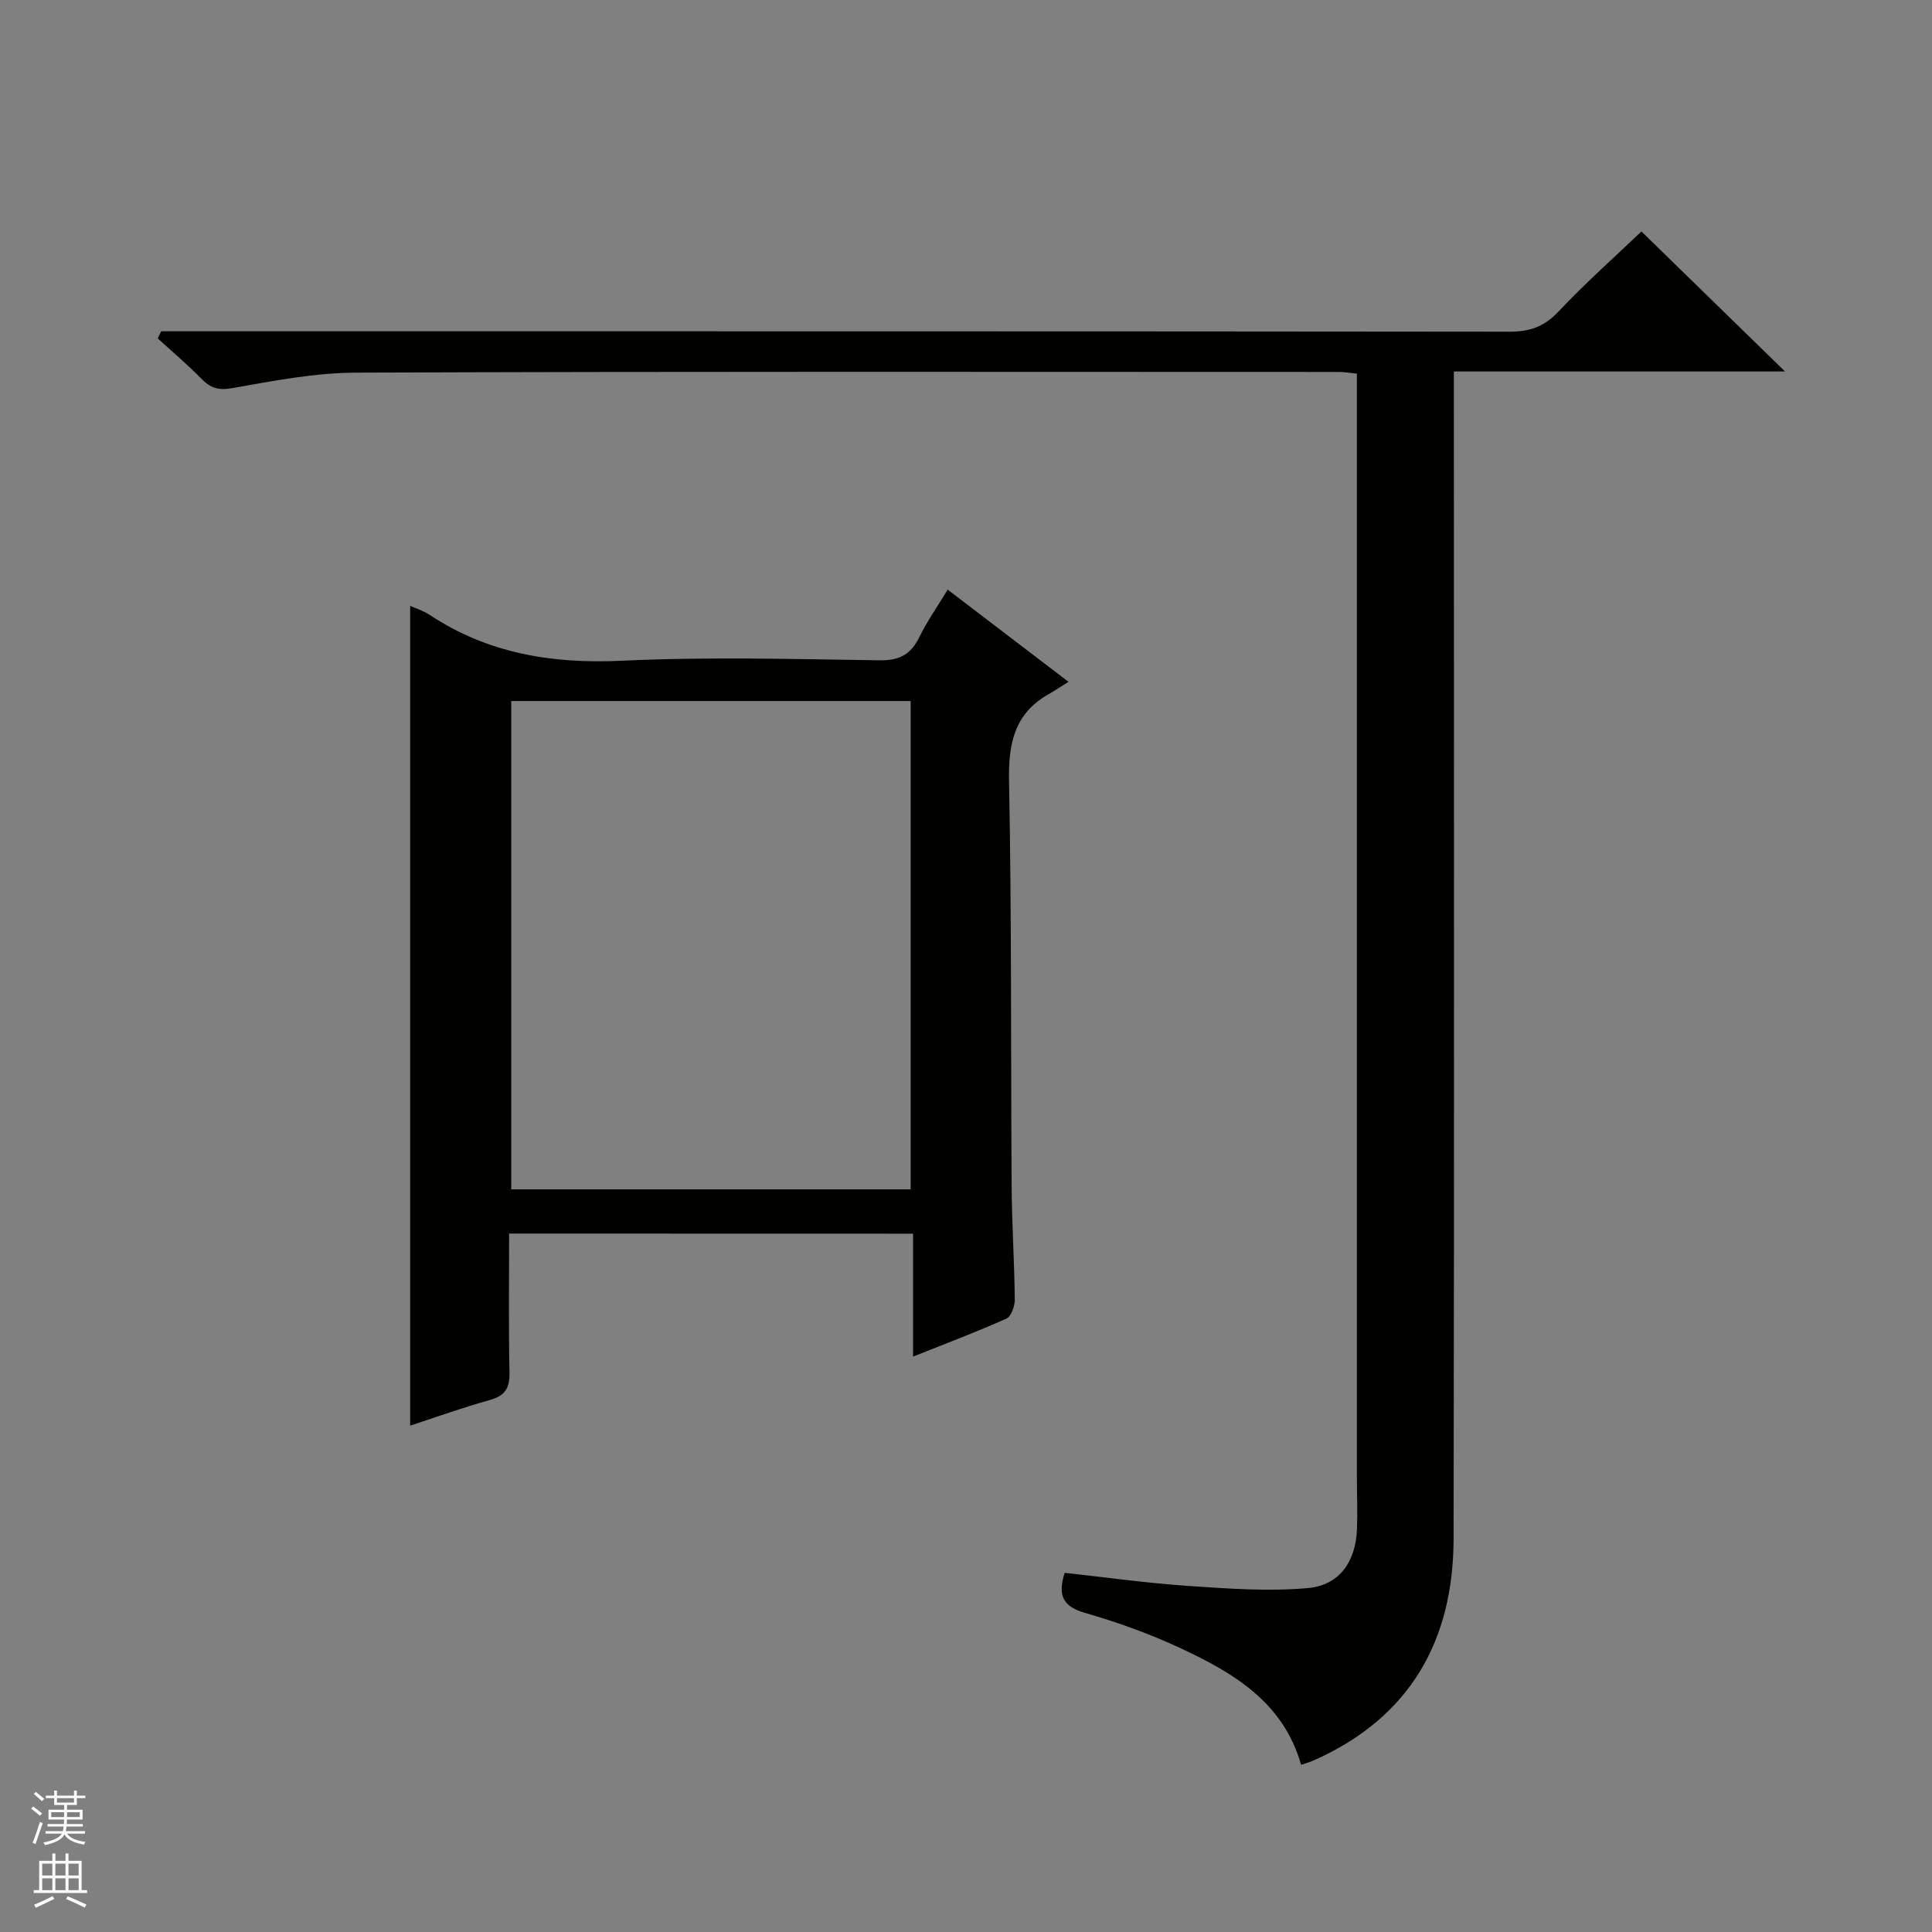
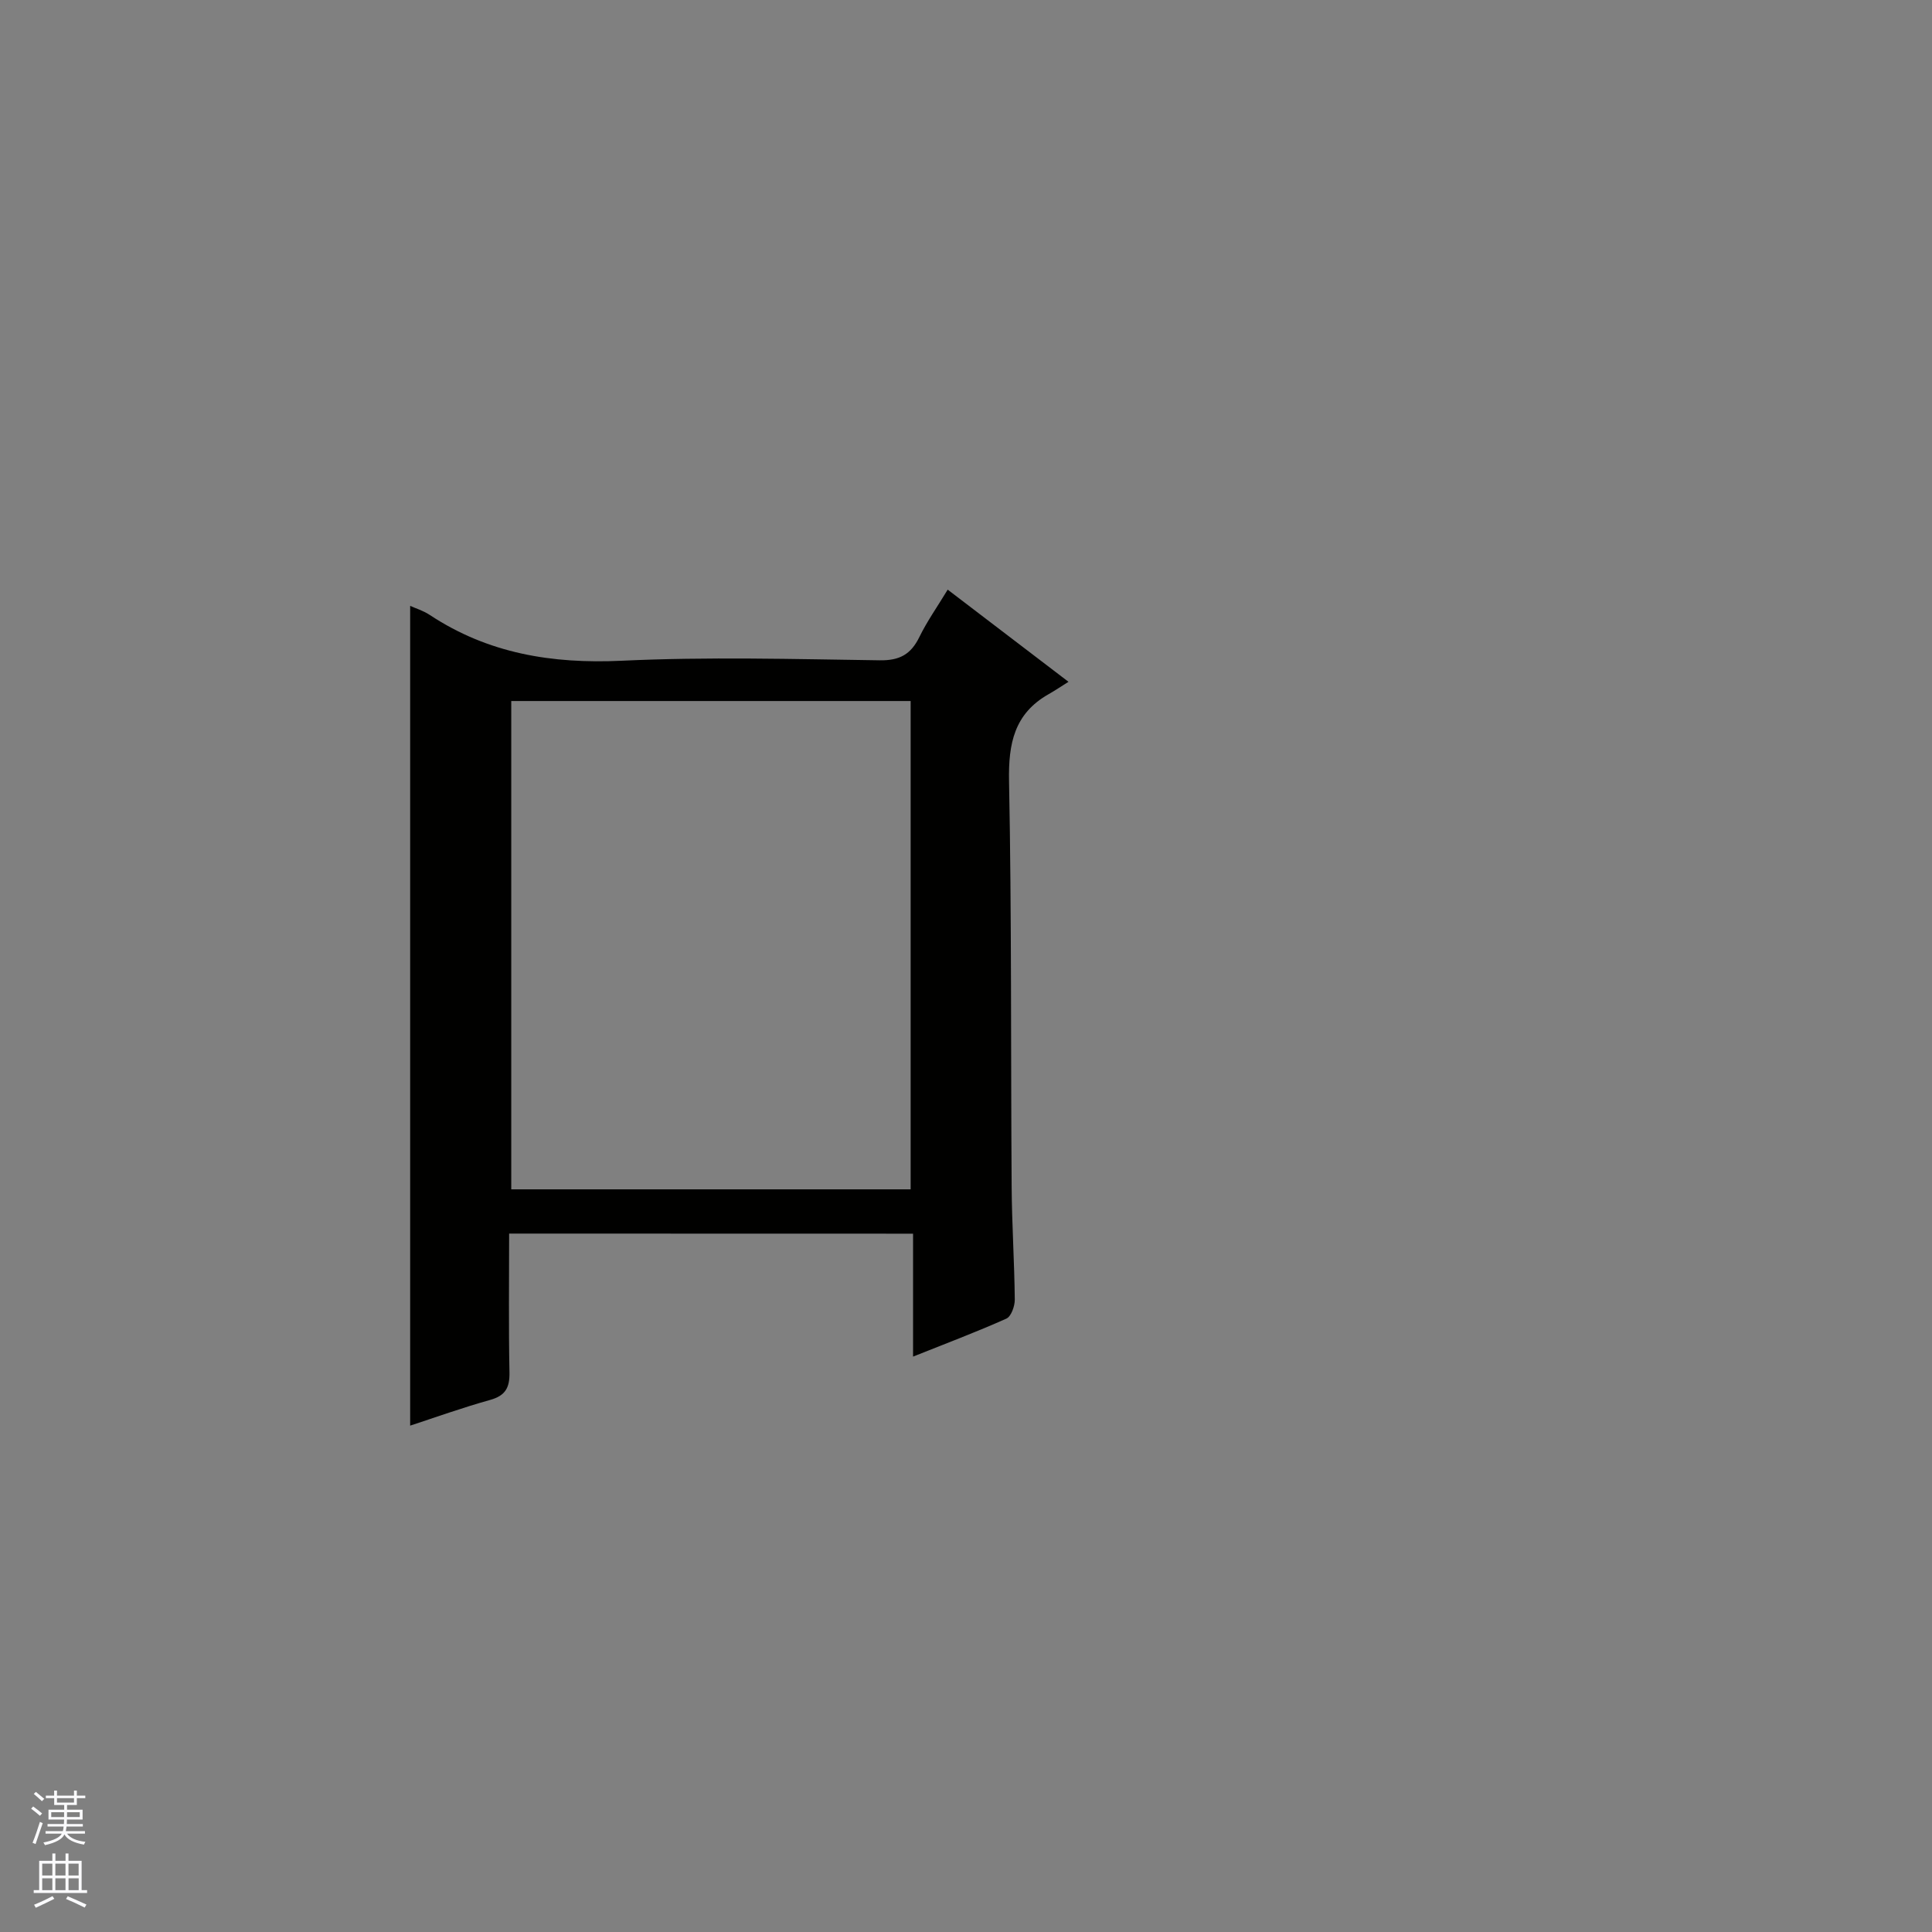
<svg xmlns="http://www.w3.org/2000/svg" enable-background="new 0 0 400 400" viewBox="0 0 400 400">
  <rect x="0" y="0" width="400" height="400" fill="#808080" stroke="none" />
-   <path d="m220.43 325.64c8.54.93 17.06 2.13 25.62 2.71 8.24.56 16.58 1.18 24.76.44 6.58-.59 9.9-5.57 10.14-12.24.13-3.66-.02-7.33-.02-11 0-74 0-147.99 0-221.99 0-1.97 0-3.94 0-6.2-1.44-.14-2.55-.35-3.66-.35-67.83-.01-135.66-.12-203.48.14-8.56.03-17.17 1.69-25.65 3.2-2.92.52-4.55 0-6.46-1.95-2.86-2.93-6.01-5.58-9.03-8.34.24-.49.48-.98.72-1.47h6.21c91 0 181.99-.02 272.99.08 4.13 0 7.1-1.01 10.02-4.09 5.7-6.04 11.93-11.58 17.25-16.66 9.62 9.38 19.53 19.05 29.73 28.99-22.75 0-45.32 0-68.56 0v6.18c0 78.5.09 156.99-.06 235.49-.04 21.19-9.1 37.11-29.04 45.93-.74.33-1.54.54-2.53.87-3.69-12.98-14.05-19.06-25.05-24.18-6.3-2.93-12.92-5.32-19.6-7.24-4.59-1.31-5.83-3.53-4.3-8.32z" fill="#010100" />
  <path d="m105.41 255.4c0 9.8-.12 19.27.07 28.74.06 3.16-.83 4.81-4 5.7-5.71 1.59-11.3 3.6-16.56 5.32 0-56.78 0-113.23 0-169.72 1.07.49 2.68.97 4.03 1.86 12.11 8.01 25.34 10.17 39.75 9.5 17.78-.84 35.63-.34 53.45-.09 4.1.06 6.44-1.23 8.19-4.81 1.59-3.26 3.71-6.25 5.87-9.82 8.11 6.19 15.96 12.18 25.01 19.08-1.61 1.01-2.84 1.84-4.13 2.57-7.1 4.03-8.33 10.22-8.18 17.99.55 27.97.35 55.95.54 83.92.05 7.81.57 15.62.65 23.43.01 1.35-.75 3.5-1.75 3.94-6.17 2.76-12.51 5.14-19.31 7.86 0-8.82 0-16.94 0-25.45-27.87-.02-55.41-.02-83.63-.02zm.44-110.26v101.1h82.69c0-33.91 0-67.46 0-101.1-27.7 0-55 0-82.69 0z" fill="#010100" />
  <g fill="#fafafc">
    <path d="m6.45 374.46.42-.45c.65.47 1.27.95 1.85 1.44l-.45.49c-.66-.56-1.26-1.06-1.83-1.48m.93 7.33-.63-.26c.55-1.36 1.05-2.8 1.52-4.33.19.1.38.19.59.27-.46 1.29-.95 2.73-1.48 4.32m-.38-10.38.44-.42c.43.34 1.01.82 1.74 1.44l-.49.49c-.53-.51-1.09-1.01-1.69-1.51m2.5.35h1.72v-1.04h.59v1.04h3.52v-1.04h.59v1.04h1.75v.53h-1.75v1.42h-2.03v.97h3.22v2.03h-3.24c0 .35-.01.66-.03.93h3.32v.53h-3.37c-.03.27-.08.58-.15.94h3.96v.53h-3.71c.67.92 1.93 1.48 3.79 1.68-.13.24-.23.44-.29.59-2.13-.38-3.48-1.08-4.04-2.12-.43.97-1.77 1.72-4.03 2.23-.09-.19-.2-.37-.33-.55 2.1-.42 3.37-1.03 3.81-1.83h-3.36v-.53h3.58c.08-.29.13-.61.16-.94h-3.33v-.53h3.39c.02-.27.04-.58.04-.93h-3.23v-2.03h3.25v-.97h-2.07v-1.42h-1.73zm1.12 3.44v1h2.65c.01-.3.02-.44.01-.4v-.25-.35zm1.19-2h3.52v-.91h-3.52zm4.71 2h-2.63v.59c0 .15-.01.28-.01.4h2.64z" />
    <path d="m13.55 383.74h.63v1.52h2.72v6.07h1.13v.6h-11.05v-.6h1.13v-6.07h2.73v-1.52h.63v1.52h2.1v-1.52zm-2.68 8.83.38.56c-1.24.63-2.53 1.25-3.85 1.85-.1-.21-.21-.42-.34-.63 1.36-.55 2.63-1.15 3.81-1.78m-2.13-4.27h2.1v-2.45h-2.1zm0 3.04h2.1v-2.46h-2.1zm2.72-3.04h2.1v-2.45h-2.1zm0 3.04h2.1v-2.46h-2.1zm6.07 3.6c-1.41-.71-2.7-1.3-3.86-1.78l.35-.56c1.45.62 2.75 1.19 3.88 1.72zm-1.25-9.09h-2.1v2.45h2.1zm-2.09 5.49h2.1v-2.46h-2.1z" />
  </g>
</svg>